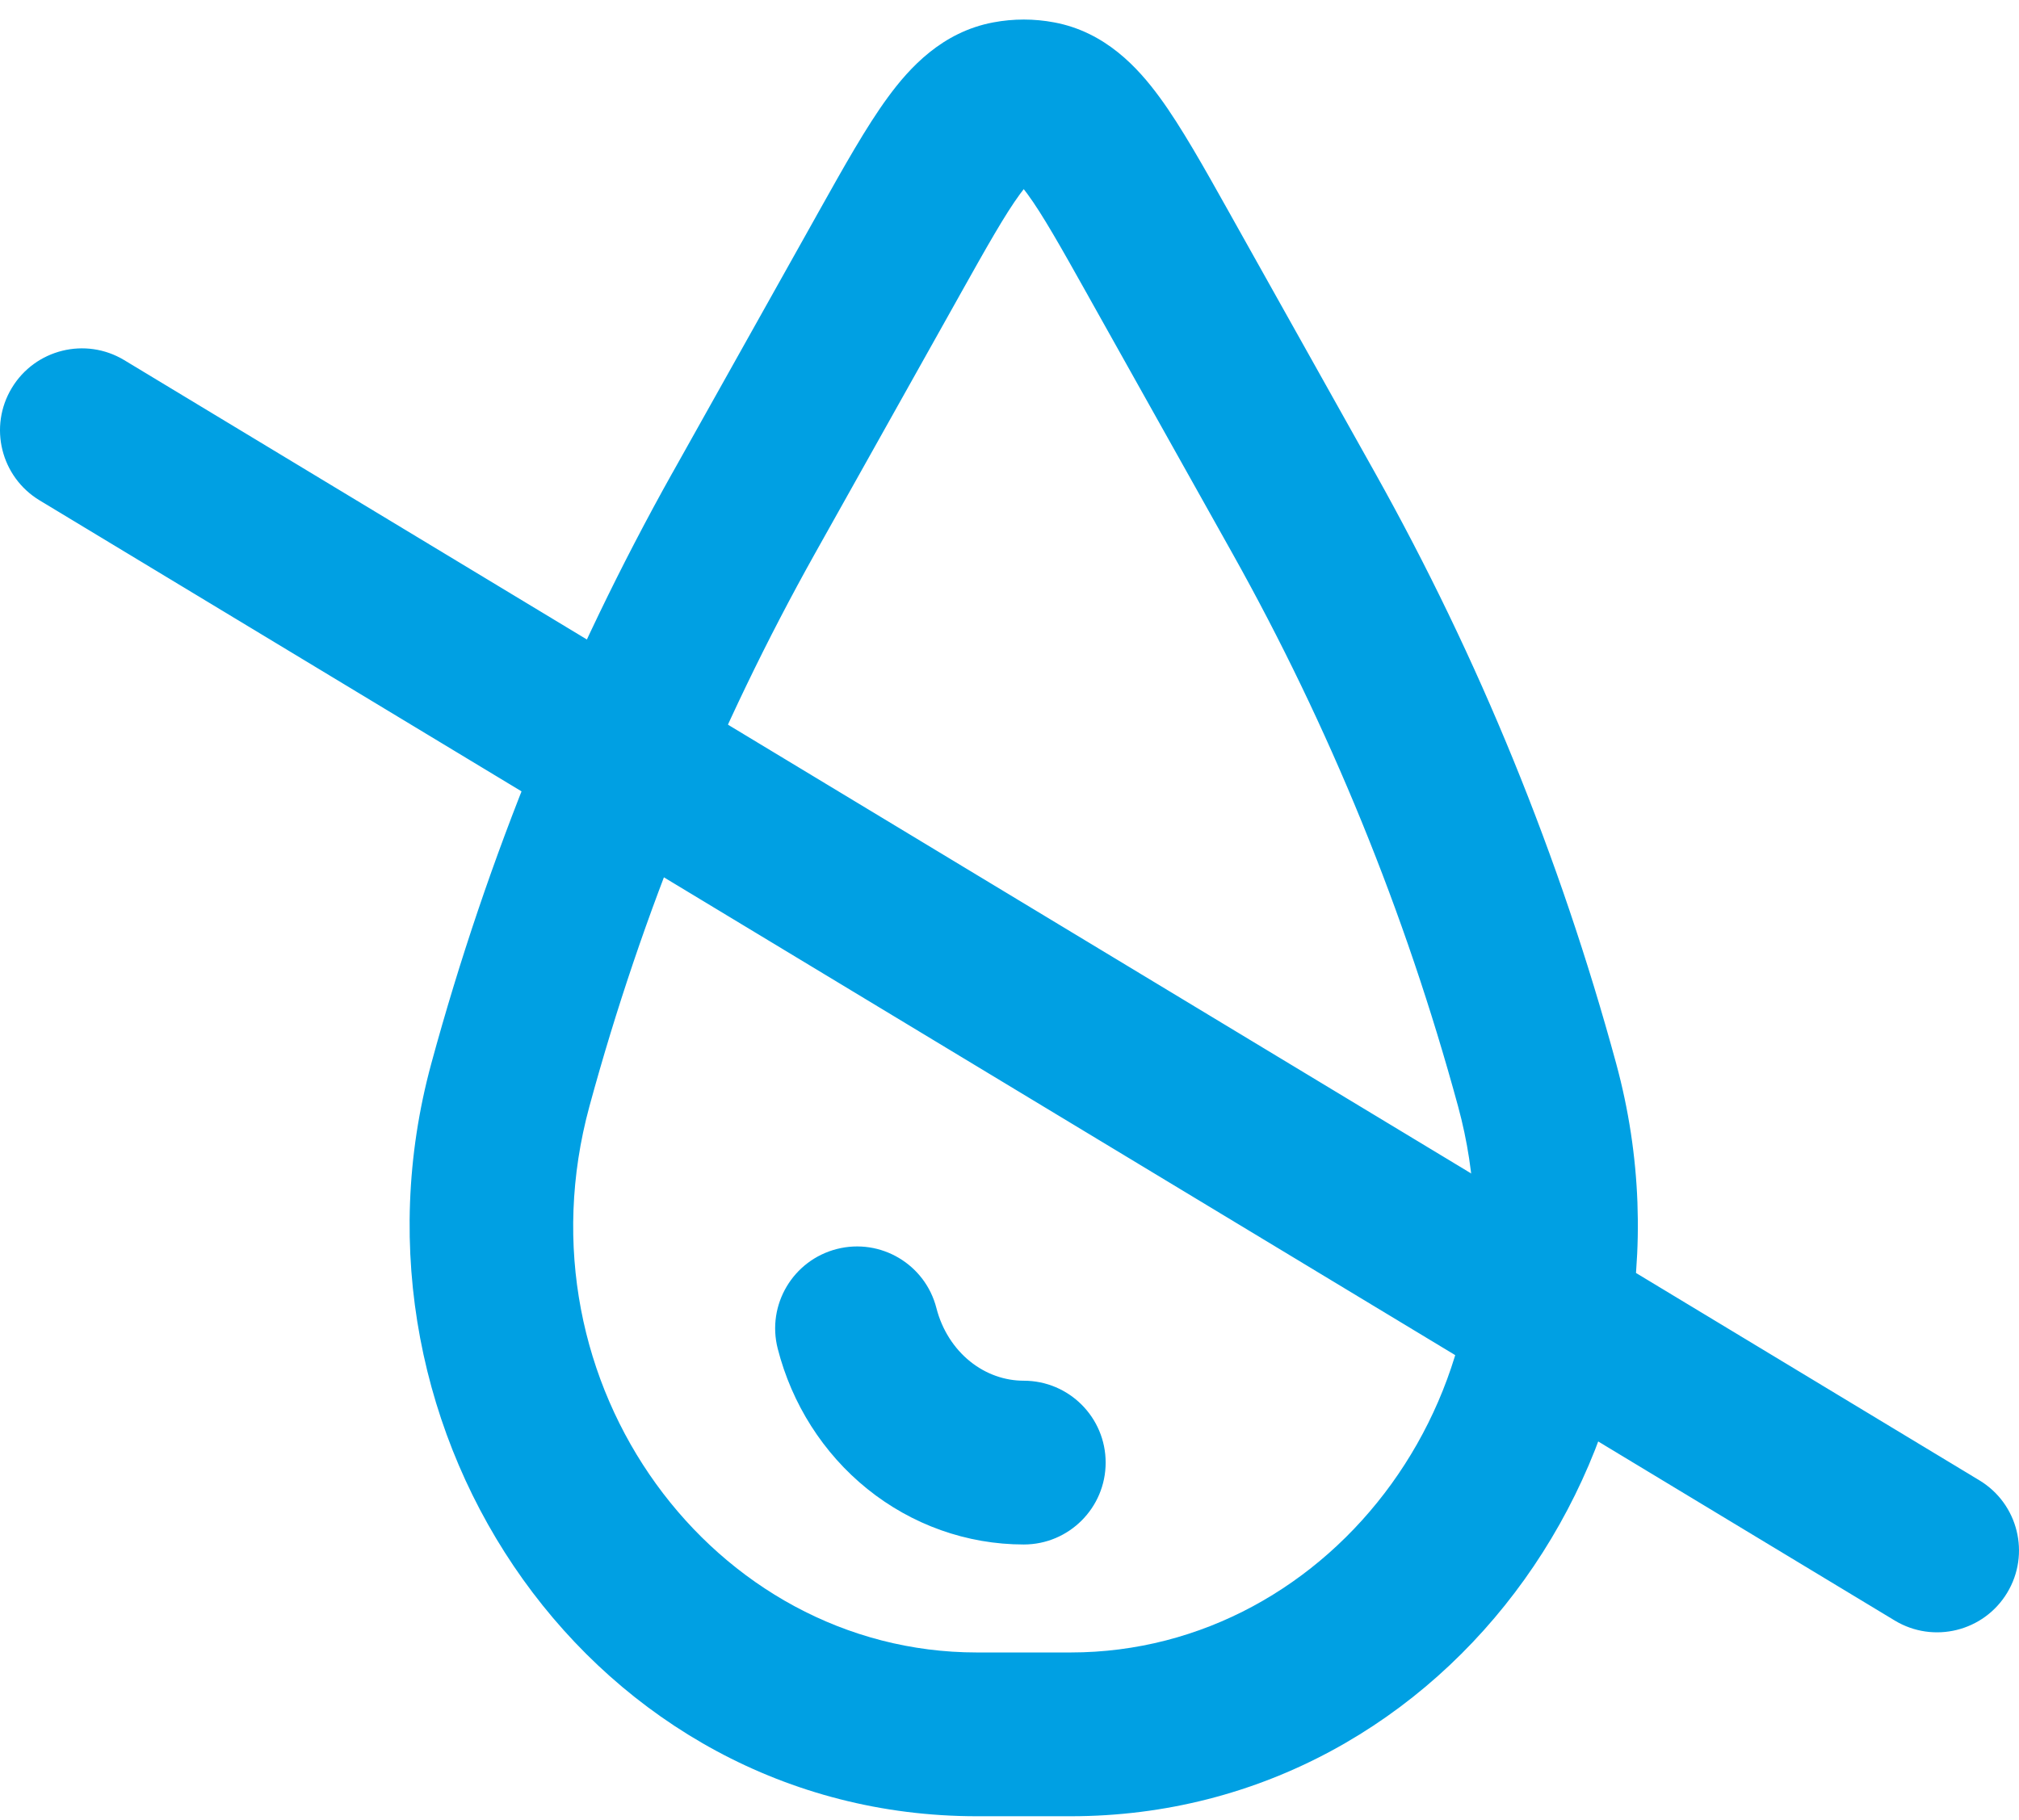
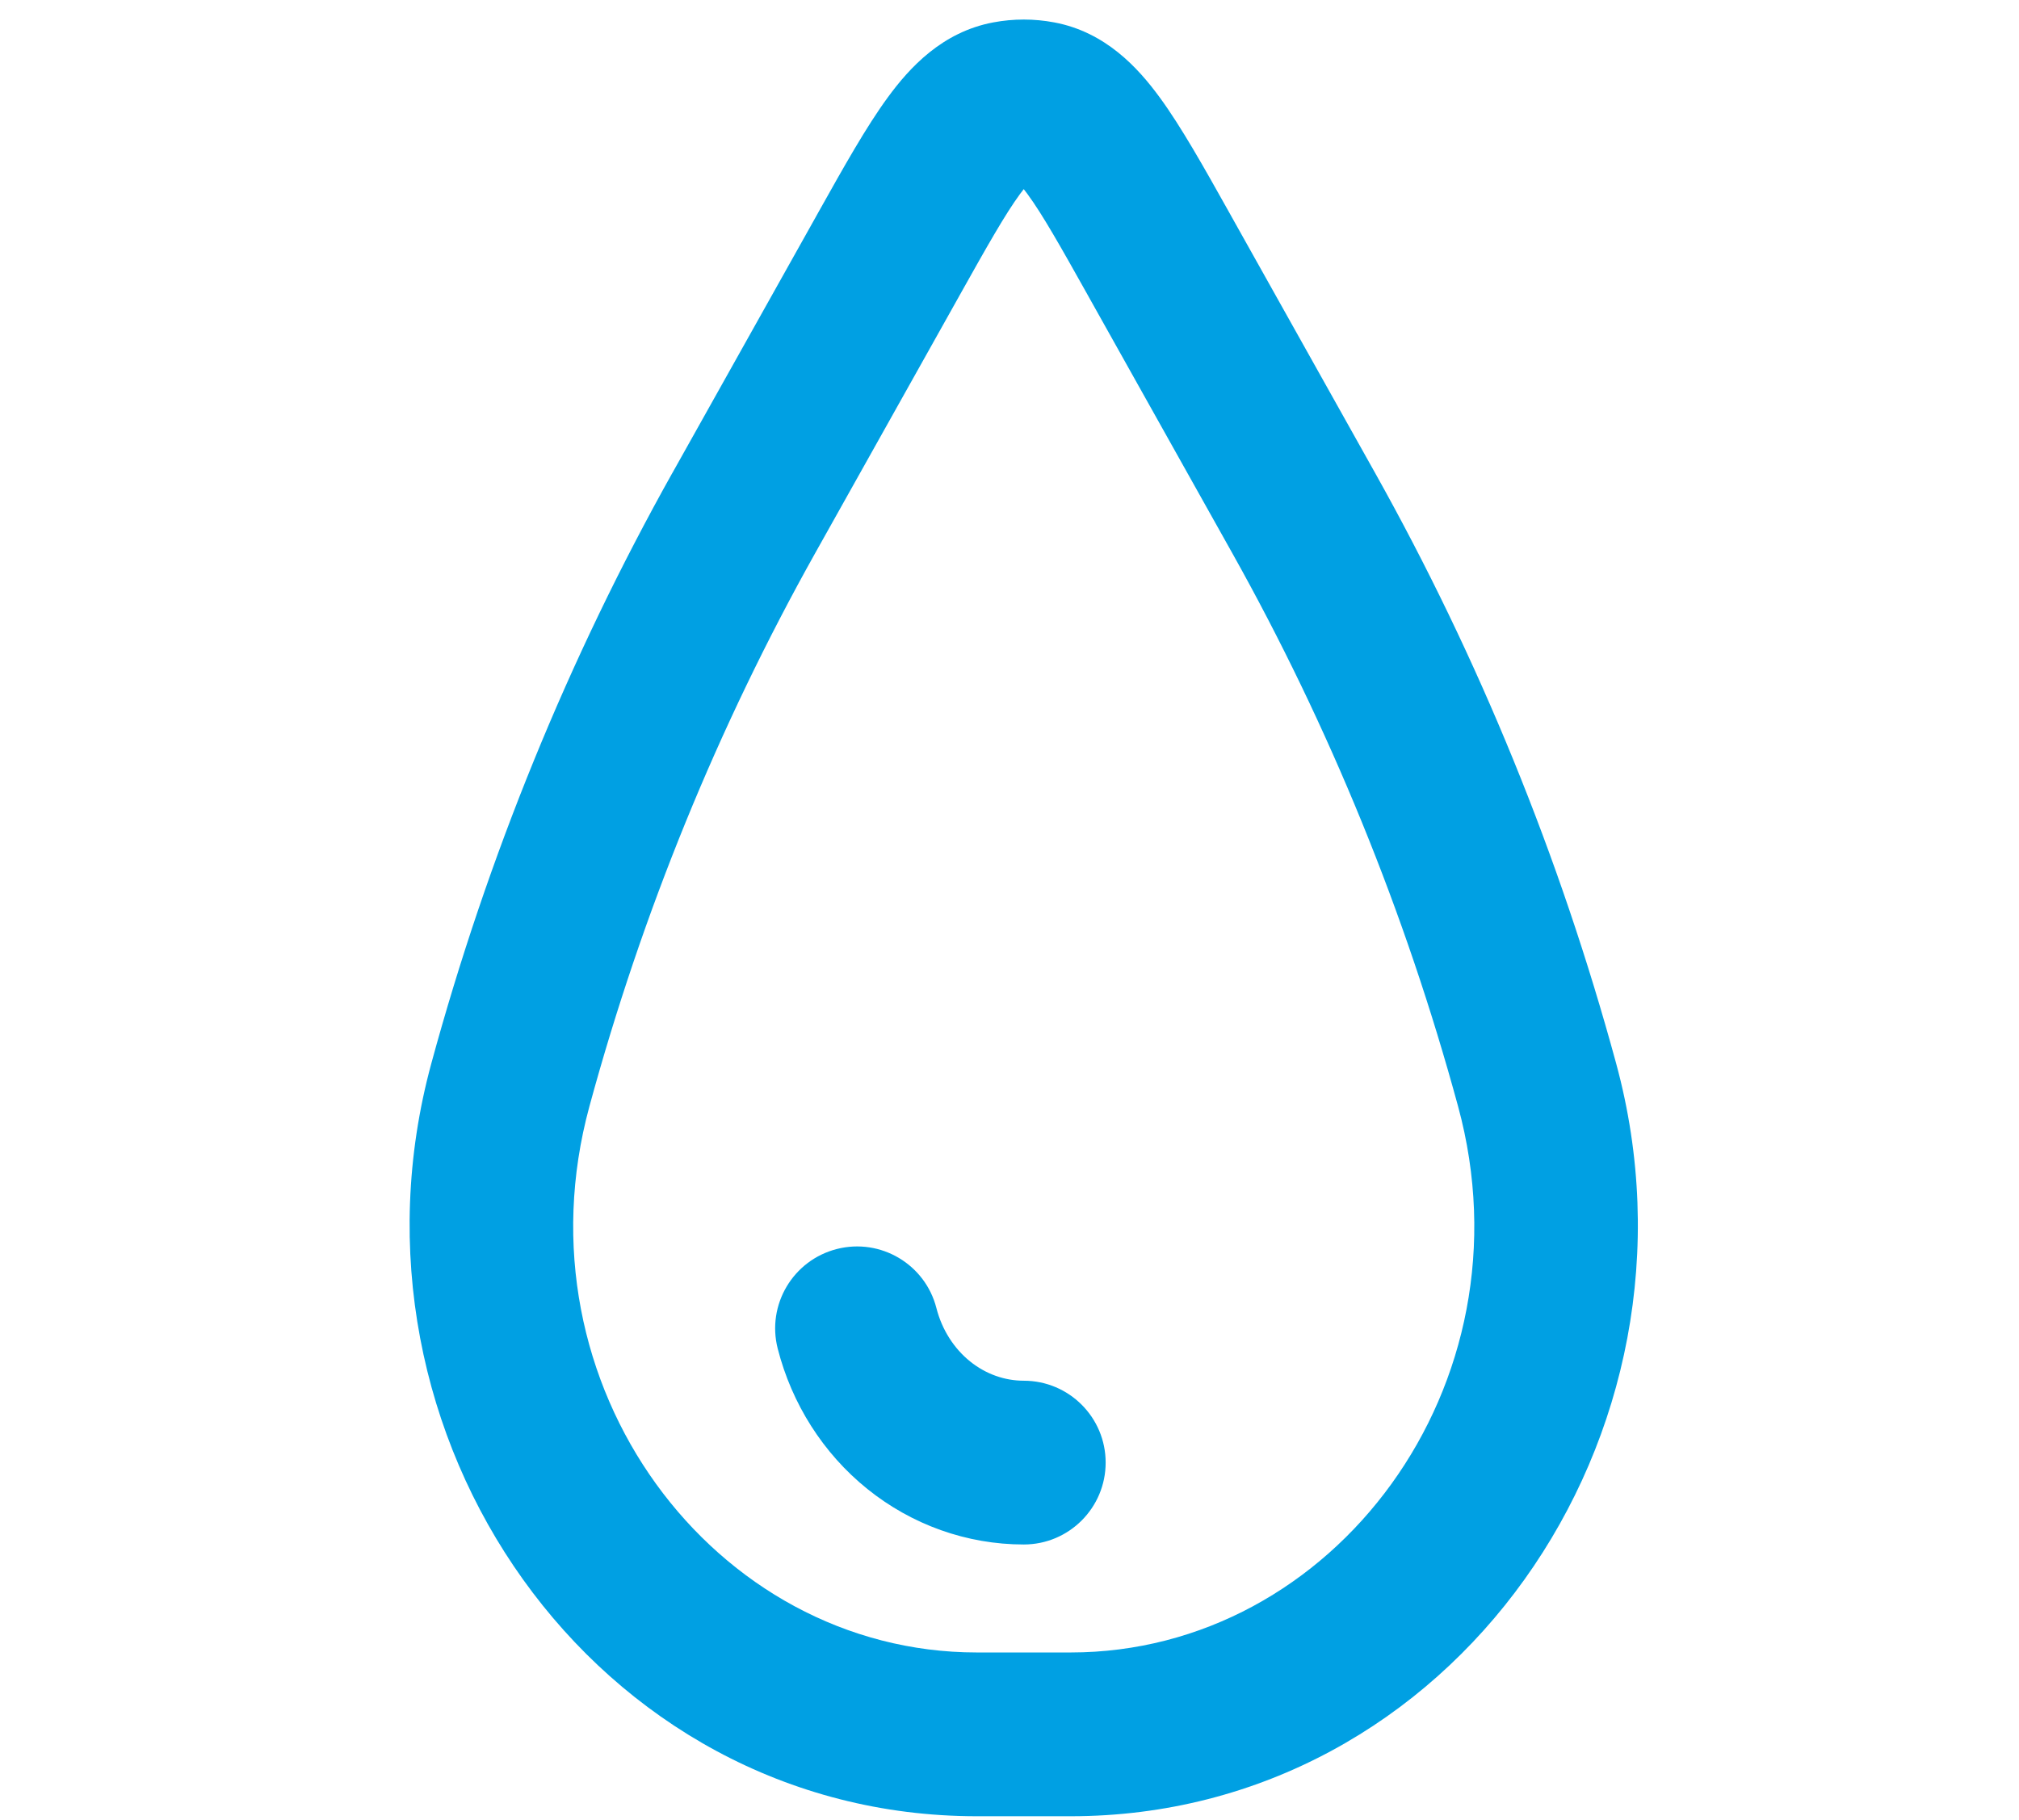
<svg xmlns="http://www.w3.org/2000/svg" width="61" height="55" viewBox="0 0 61 55" fill="none">
-   <path fill-rule="evenodd" clip-rule="evenodd" d="M0.357 11.723C1.063 10.553 2.584 10.177 3.754 10.883L59.804 44.734C60.974 45.44 61.35 46.961 60.643 48.131C59.937 49.301 58.416 49.676 57.246 48.97L1.196 15.12C0.026 14.413 -0.35 12.892 0.357 11.723Z" fill="#00A0E3" />
  <path fill-rule="evenodd" clip-rule="evenodd" d="M31.852 0.677C31.243 0.562 30.618 0.562 30.009 0.677C28.467 0.966 27.483 2.041 26.825 2.94C26.175 3.826 25.495 5.041 24.734 6.4C24.711 6.441 24.687 6.483 24.664 6.525C24.664 6.525 24.664 6.526 24.664 6.526L20.317 14.288L20.316 14.288C17.179 19.892 14.732 25.888 13.032 32.134C9.97 43.385 17.985 54.884 29.515 54.884H32.346C43.879 54.884 51.89 43.384 48.828 32.133C47.129 25.888 44.682 19.892 41.544 14.288L41.544 14.288L37.197 6.526C37.197 6.526 37.197 6.525 37.197 6.525C37.173 6.483 37.15 6.442 37.127 6.4C36.366 5.041 35.685 3.826 35.036 2.94C34.377 2.041 33.394 0.966 31.852 0.677ZM30.681 5.442C30.681 5.442 30.682 5.442 30.683 5.443L30.681 5.442ZM30.93 5.715C30.965 5.758 31.003 5.808 31.044 5.865C31.492 6.475 32.024 7.416 32.879 8.943L32.879 8.944L37.226 16.706C37.226 16.706 37.226 16.706 37.226 16.706C40.165 21.954 42.459 27.574 44.053 33.433L44.053 33.433C46.344 41.852 40.297 49.935 32.346 49.935H29.515C21.566 49.935 15.516 41.852 17.808 33.433L17.808 33.433C19.402 27.574 21.696 21.954 24.634 16.706C24.634 16.706 24.634 16.706 24.634 16.706L28.982 8.944L28.982 8.943C29.837 7.416 30.369 6.475 30.816 5.865C30.858 5.808 30.896 5.758 30.93 5.715ZM31.18 5.442C31.18 5.442 31.179 5.442 31.178 5.443L31.18 5.442ZM25.283 37.743C26.607 37.405 27.954 38.205 28.292 39.529C28.461 40.19 28.828 40.752 29.309 41.14C29.789 41.526 30.359 41.723 30.93 41.723C32.297 41.723 33.405 42.831 33.405 44.197C33.405 45.564 32.297 46.672 30.931 46.672C29.207 46.672 27.546 46.074 26.205 44.994C24.866 43.915 23.923 42.42 23.497 40.753C23.159 39.429 23.959 38.082 25.283 37.743Z" fill="#00A0E3" />
</svg>